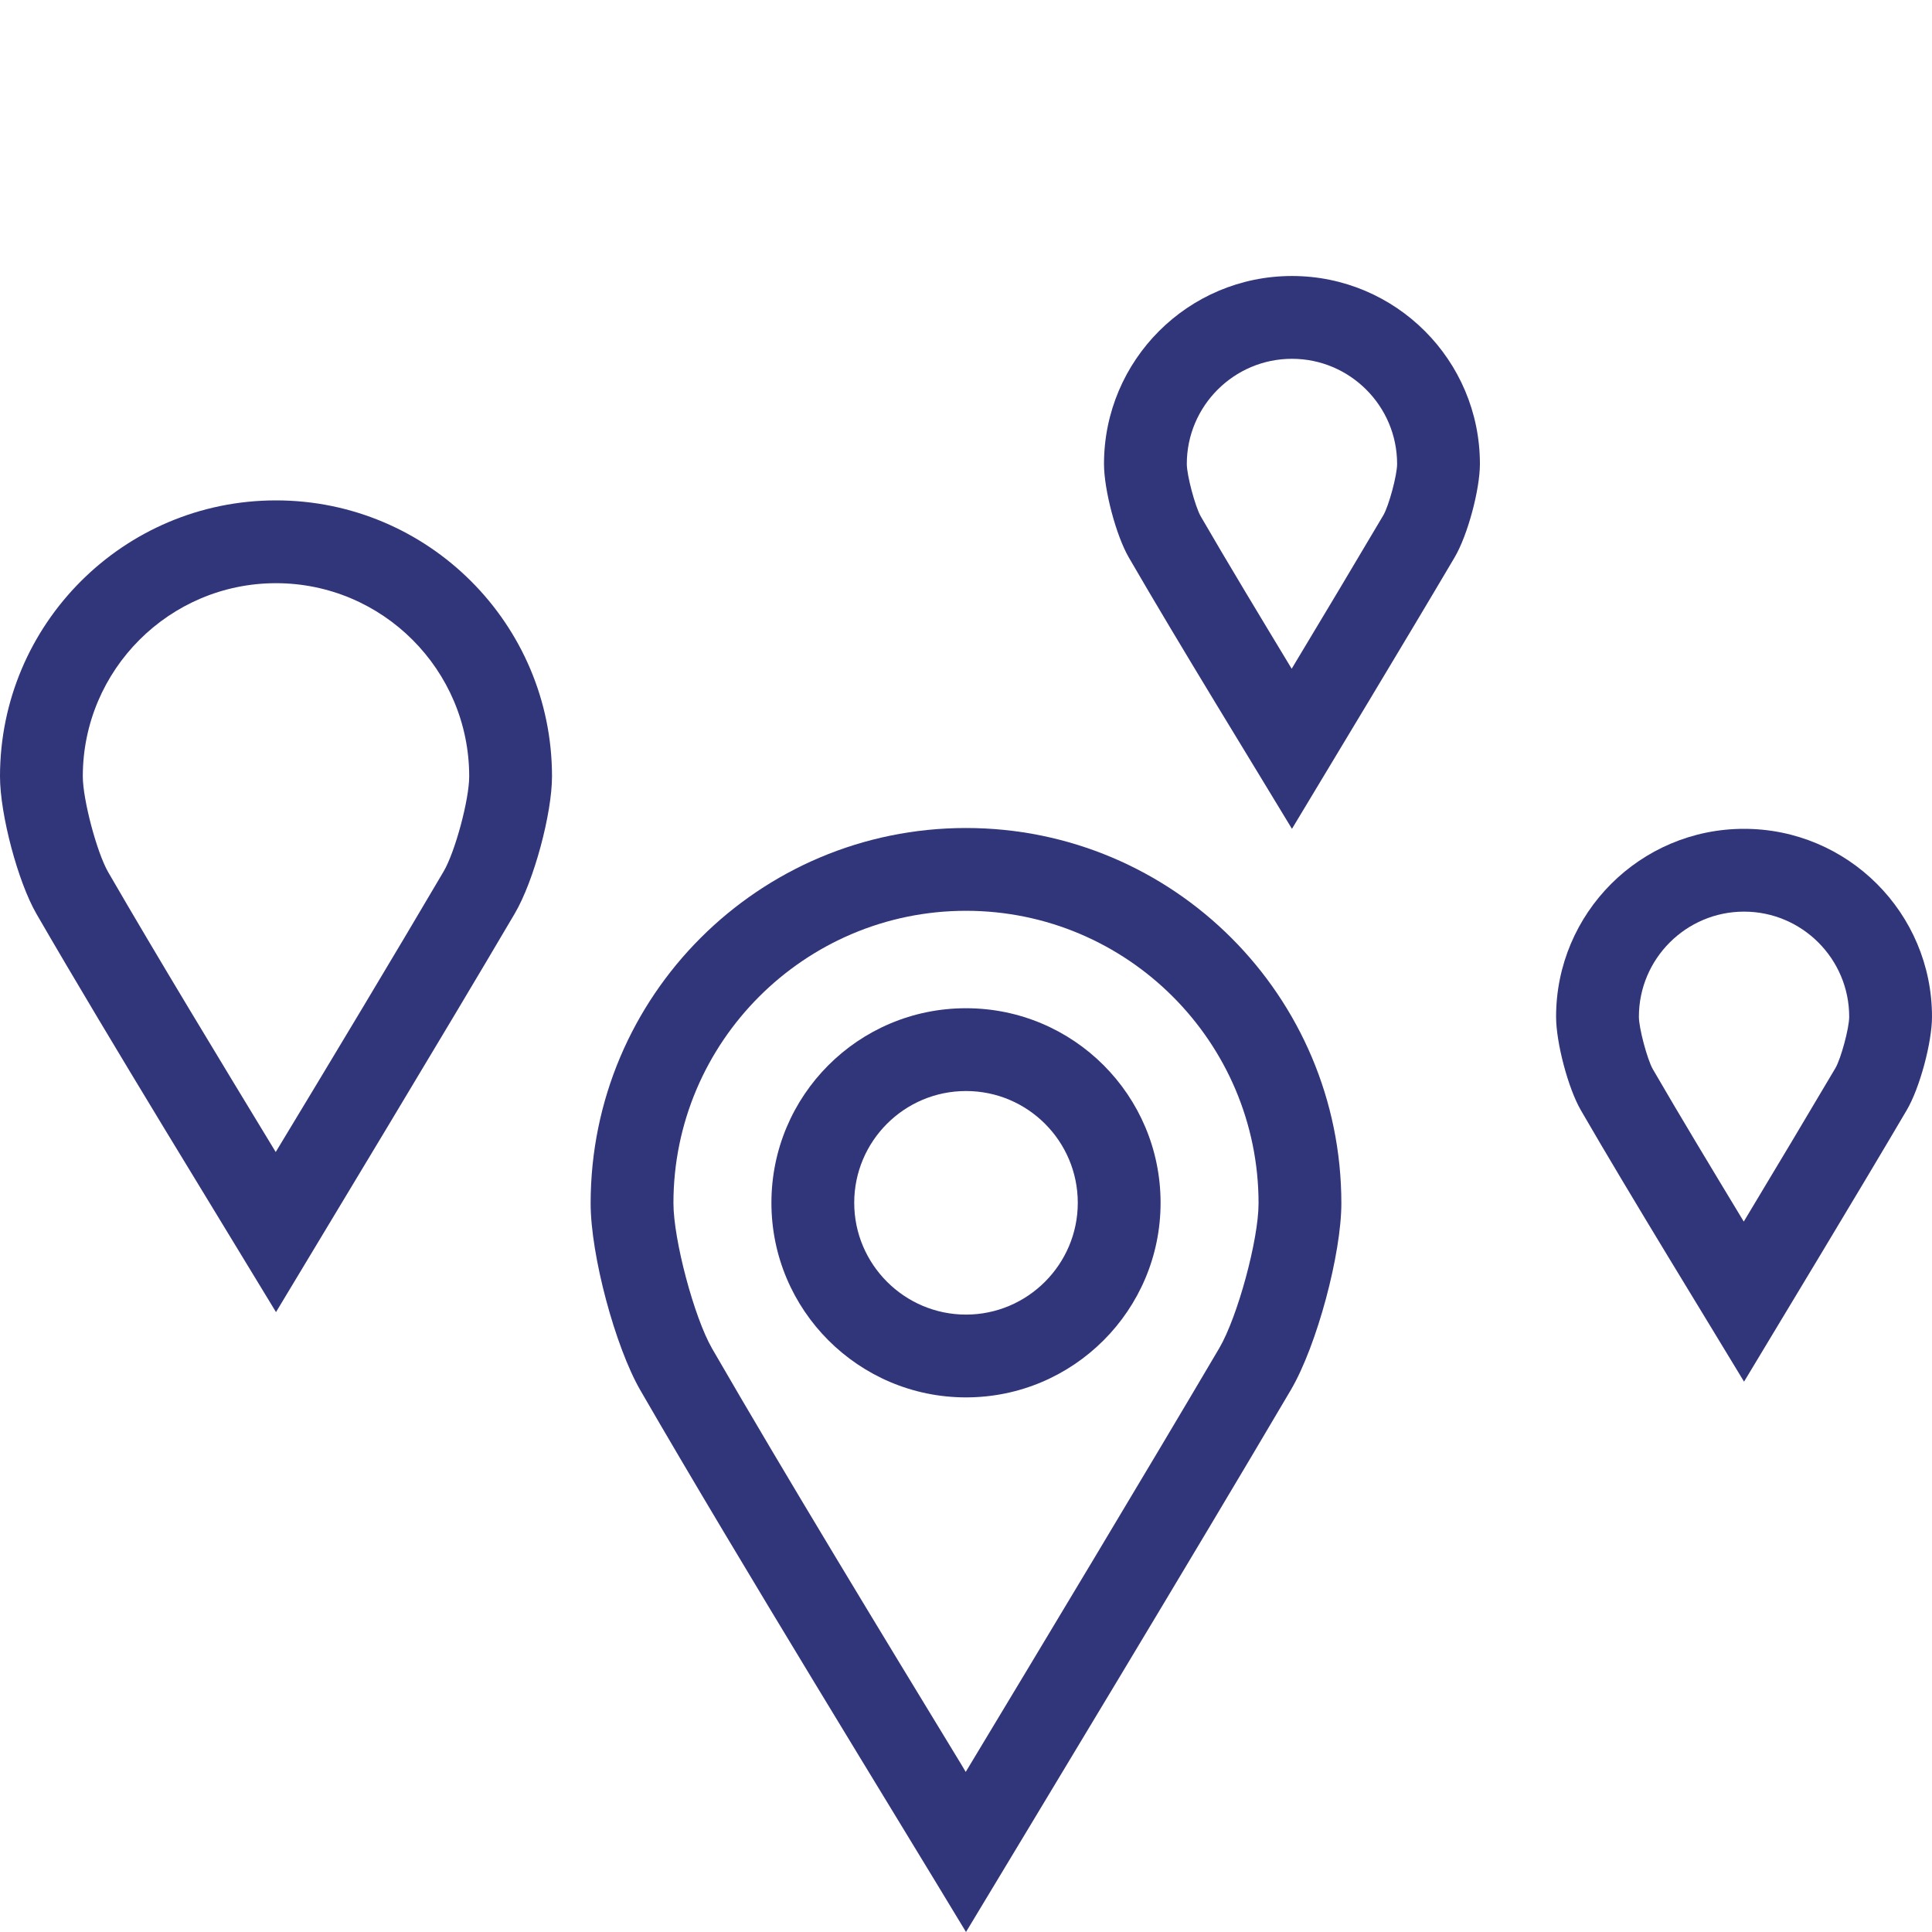
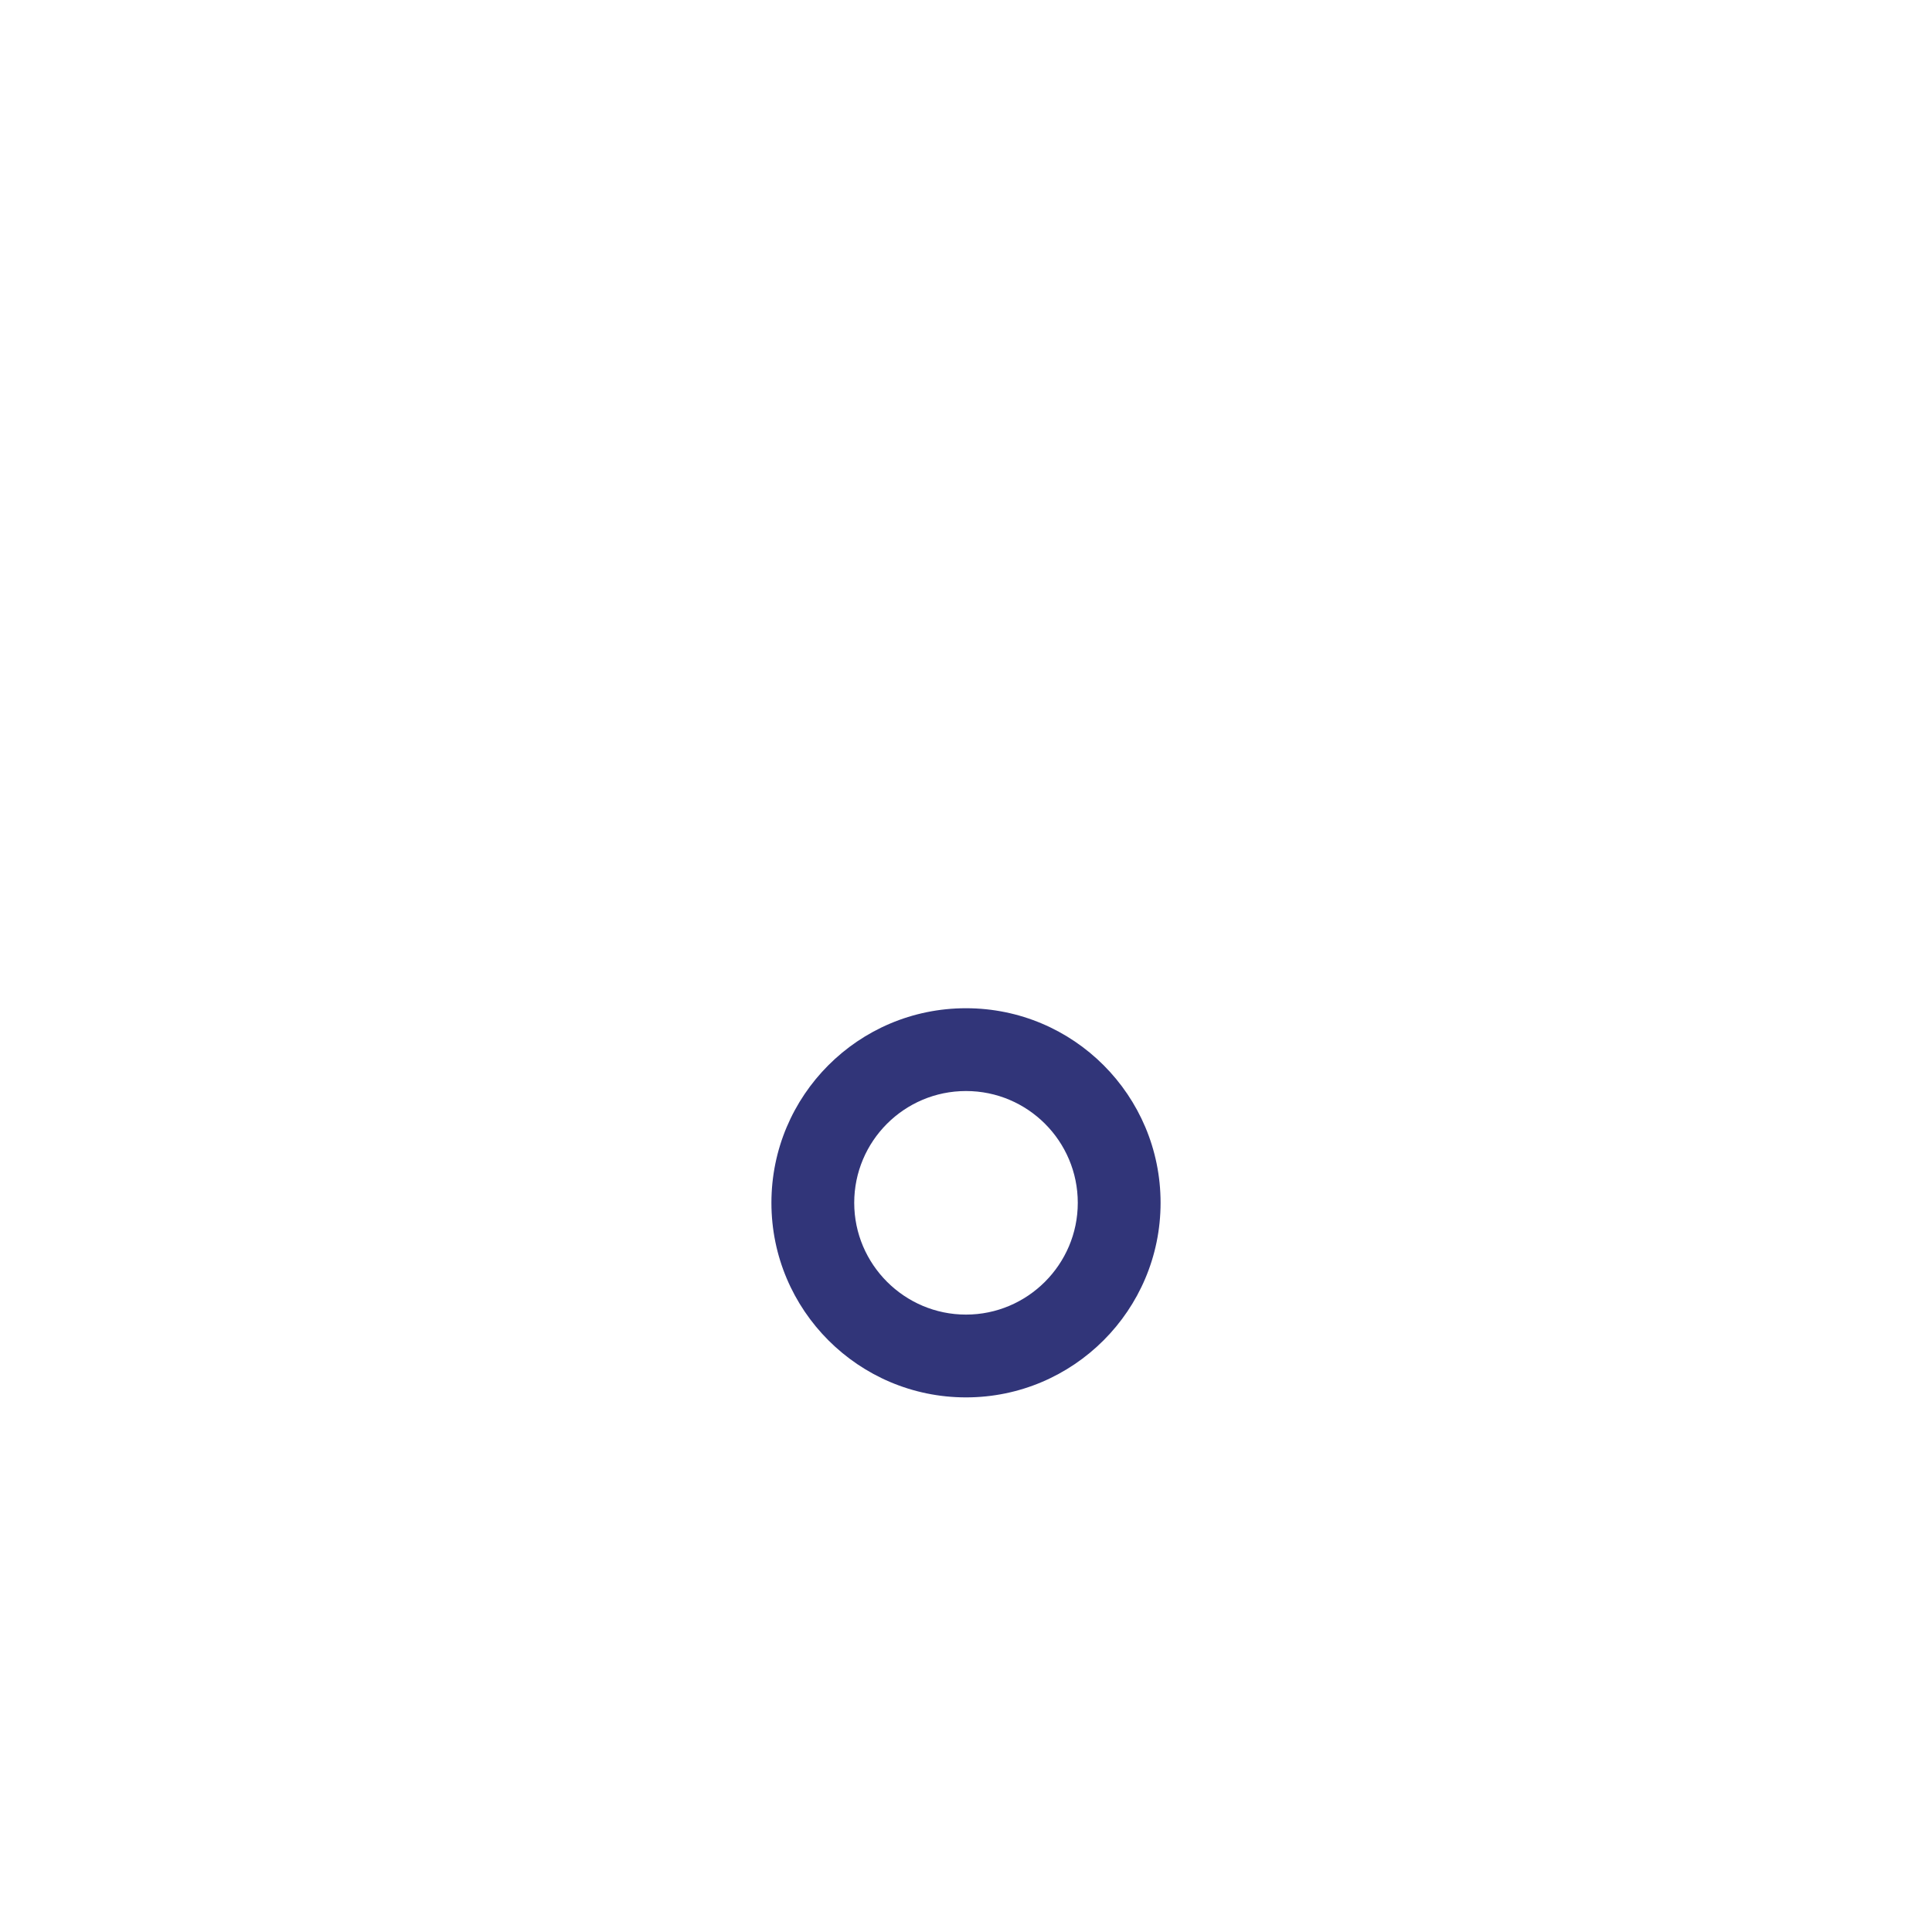
<svg xmlns="http://www.w3.org/2000/svg" version="1.1" x="0px" y="0px" viewBox="0 0 700 700" style="enable-background:new 0 0 700 700;" xml:space="preserve">
  <style type="text/css">
	.st0{fill:#313579;}
</style>
  <g id="repères">
    <g>
	</g>
  </g>
  <g id="Calque_2">
    <path class="st0" d="M350,395.3c22.4,0,40.5,18.2,40.5,40.5s-18.2,40.5-40.5,40.5s-40.5-18.2-40.5-40.5S327.6,395.3,350,395.3    M350,365.3c-39,0-70.5,31.6-70.5,70.5s31.6,70.5,70.5,70.5s70.5-31.6,70.5-70.5S389,365.3,350,365.3L350,365.3z" />
-     <path class="st0" d="M350,330c58.5,0,106,47.6,106,106c0,13.2-7.6,41.1-14.2,52.4c-26.1,44.3-63.4,106.3-91.9,153.6   c-0.5-0.9-1.1-1.8-1.6-2.7c-28.5-46.8-63.9-105-90.3-150.7c-6.5-11.3-14-39.4-14-52.7C244,377.6,291.5,330,350,330 M350,300   c-75.1,0-136,60.9-136,136c0,18.8,8.9,51.9,18,67.7c36.7,63.5,91.7,152.7,118,196.3c25.6-42.5,82.3-136.3,117.7-196.4   c9.5-16.2,18.3-49.4,18.3-67.6C486,360.9,425.1,300,350,300L350,300z" />
-     <path class="st0" d="M100,211.3c38.6,0,70,31.4,70,70c0,8.4-5.1,27.4-9.3,34.5c-17.1,29.1-40.9,68.7-60.8,101.6   c-19.8-32.6-43-70.8-60.7-101.4c-4.1-7.1-9.2-26.3-9.2-34.7C30,242.7,61.4,211.3,100,211.3 M100,181.3c-55.2,0-100,44.8-100,100   c0,13.8,6.5,38.2,13.2,49.8c27,46.7,67.4,112.2,86.8,144.3c18.8-31.3,60.5-100.2,86.5-144.4c7-11.9,13.5-36.3,13.5-49.7   C200,226.1,155.2,181.3,100,181.3L100,181.3z" />
-     <path class="st0" d="M468.1,130c21,0,38.1,17.1,38.1,38.1c0,4.1-3,15.2-5,18.6c-9.4,15.9-21.7,36.5-33.2,55.6   c-11.3-18.7-23.4-38.7-33-55.3c-2-3.6-5-14.8-5-18.9C430,147.1,447.1,130,468.1,130 M468.1,100c-37.6,0-68.1,30.5-68.1,68.1   c0,9.4,4.4,26,9,33.9c18.4,31.8,45.9,76.4,59.1,98.3C480.9,279,509.3,232,527,202c4.8-8.1,9.2-24.7,9.2-33.9   C536.2,130.5,505.7,100,468.1,100L468.1,100z" />
-     <path class="st0" d="M631.9,330.3c21,0,38.1,17.1,38.1,38.1c0,4.1-3,15.2-5,18.6c-9.4,15.9-21.7,36.5-33.2,55.6   c-11.3-18.7-23.4-38.7-33-55.3c-2-3.6-5-14.8-5-18.9C593.8,347.4,610.9,330.3,631.9,330.3 M631.9,300.3   c-37.6,0-68.1,30.5-68.1,68.1c0,9.4,4.4,26,9,33.9c18.4,31.8,45.9,76.4,59.1,98.3c12.8-21.3,41.2-68.2,58.9-98.3   c4.8-8.1,9.2-24.7,9.2-33.9C700,330.8,669.5,300.3,631.9,300.3L631.9,300.3z" />
  </g>
</svg>